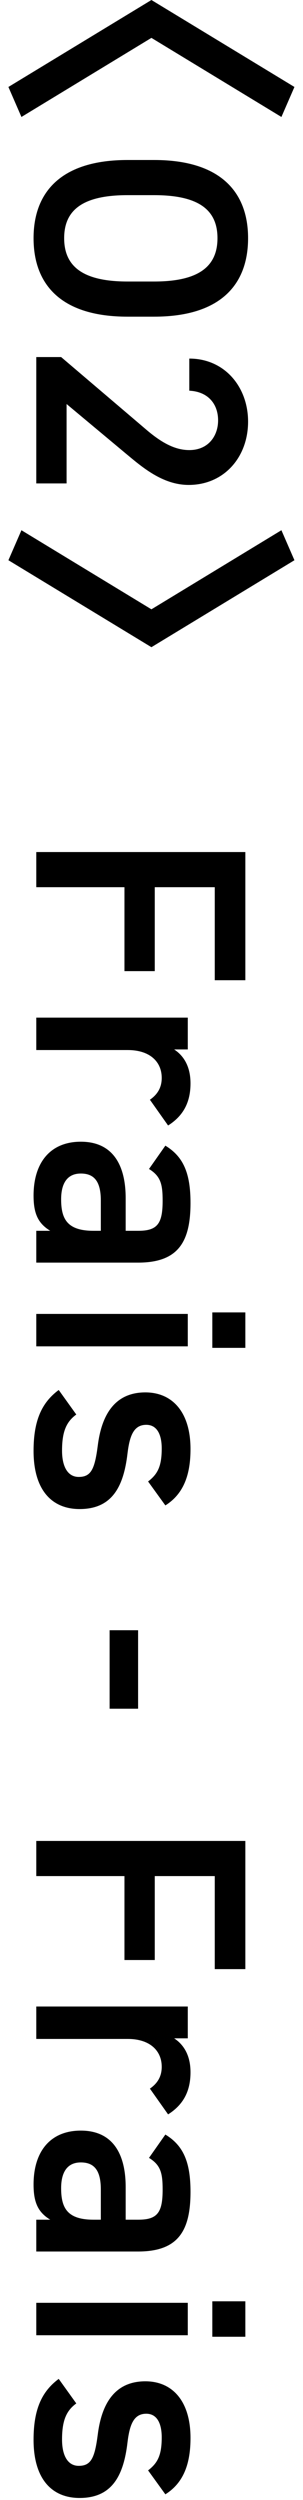
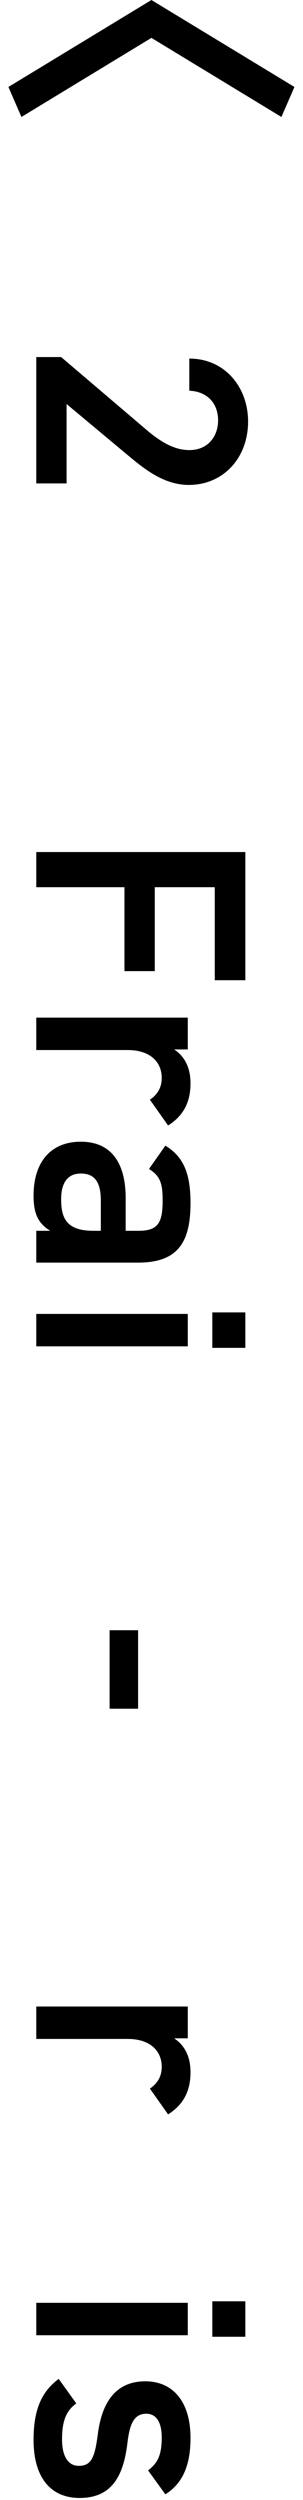
<svg xmlns="http://www.w3.org/2000/svg" width="20" height="165" viewBox="0 0 20 165" fill="none">
  <path d="M10.915 164.626L9.775 163.046C10.395 162.566 10.675 162.066 10.675 160.866C10.675 159.966 10.375 159.306 9.655 159.306C8.815 159.306 8.555 160.046 8.415 161.206C8.155 163.426 7.375 164.866 5.255 164.866C3.415 164.866 2.215 163.606 2.215 161.026C2.215 158.986 2.775 157.826 3.875 157.006L5.035 158.626C4.415 159.086 4.095 159.686 4.095 161.006C4.095 162.106 4.495 162.746 5.195 162.746C6.015 162.746 6.255 162.226 6.455 160.666C6.695 158.766 7.495 157.166 9.595 157.166C11.375 157.166 12.575 158.466 12.575 160.906C12.575 162.546 12.155 163.846 10.915 164.626Z" fill="black" />
  <path d="M2.395 151.986H12.395V154.126H2.395V151.986ZM14.015 151.886H16.195V154.226H14.015V151.886Z" fill="black" />
-   <path d="M5.335 140.62C7.475 140.62 8.295 142.2 8.295 144.34V146.5H9.135C10.395 146.5 10.735 146.02 10.735 144.52C10.735 143.44 10.615 142.9 9.835 142.42L10.915 140.88C12.095 141.6 12.575 142.68 12.575 144.66C12.575 147.22 11.775 148.6 9.115 148.6H2.395V146.5H3.315C2.535 146.02 2.215 145.4 2.215 144.18C2.215 141.98 3.335 140.62 5.335 140.62ZM6.175 146.5H6.655V144.5C6.655 143.24 6.215 142.72 5.335 142.72C4.415 142.72 4.035 143.4 4.035 144.42C4.035 145.72 4.435 146.5 6.175 146.5Z" fill="black" />
  <path d="M11.095 139.55L9.895 137.85C10.355 137.53 10.675 137.09 10.675 136.41C10.675 135.33 9.875 134.57 8.435 134.57H2.395V132.43H12.395V134.53H11.495C12.075 134.91 12.575 135.59 12.575 136.77C12.575 138.05 12.075 138.93 11.095 139.55Z" fill="black" />
-   <path d="M16.195 121.502V129.962H14.175V123.822H10.215V129.362H8.215V123.822H2.395V121.502H16.195Z" fill="black" />
  <path d="M7.235 107.595H9.115V112.775H7.235V107.595Z" fill="black" />
-   <path d="M10.915 99.358L9.775 97.778C10.395 97.298 10.675 96.798 10.675 95.598C10.675 94.698 10.375 94.038 9.655 94.038C8.815 94.038 8.555 94.778 8.415 95.938C8.155 98.158 7.375 99.598 5.255 99.598C3.415 99.598 2.215 98.338 2.215 95.758C2.215 93.718 2.775 92.558 3.875 91.738L5.035 93.358C4.415 93.818 4.095 94.418 4.095 95.738C4.095 96.838 4.495 97.478 5.195 97.478C6.015 97.478 6.255 96.958 6.455 95.398C6.695 93.498 7.495 91.898 9.595 91.898C11.375 91.898 12.575 93.198 12.575 95.638C12.575 97.278 12.155 98.578 10.915 99.358Z" fill="black" />
  <path d="M2.395 86.719H12.395V88.859H2.395V86.719ZM14.015 86.619H16.195V88.959H14.015V86.619Z" fill="black" />
  <path d="M5.335 75.353C7.475 75.353 8.295 76.933 8.295 79.073V81.233H9.135C10.395 81.233 10.735 80.753 10.735 79.253C10.735 78.173 10.615 77.633 9.835 77.153L10.915 75.613C12.095 76.333 12.575 77.413 12.575 79.393C12.575 81.953 11.775 83.333 9.115 83.333H2.395V81.233H3.315C2.535 80.753 2.215 80.133 2.215 78.913C2.215 76.713 3.335 75.353 5.335 75.353ZM6.175 81.233H6.655V79.233C6.655 77.973 6.215 77.453 5.335 77.453C4.415 77.453 4.035 78.133 4.035 79.153C4.035 80.453 4.435 81.233 6.175 81.233Z" fill="black" />
  <path d="M11.095 74.283L9.895 72.583C10.355 72.263 10.675 71.823 10.675 71.143C10.675 70.063 9.875 69.303 8.435 69.303H2.395V67.163H12.395V69.263H11.495C12.075 69.643 12.575 70.323 12.575 71.503C12.575 72.783 12.075 73.663 11.095 74.283Z" fill="black" />
  <path d="M16.195 56.235V64.695H14.175V58.555H10.215V64.095H8.215V58.555H2.395V56.235H16.195Z" fill="black" />
-   <path d="M1.415 34.995L9.995 40.215L18.575 34.995L19.435 36.975L9.995 42.715L0.555 36.975L1.415 34.995Z" fill="black" />
  <path d="M4.395 31.906H2.395V23.566H4.035L9.595 28.306C10.636 29.206 11.536 29.706 12.495 29.706C13.755 29.706 14.396 28.766 14.396 27.746C14.396 26.666 13.736 25.846 12.495 25.786V23.666C14.835 23.666 16.375 25.546 16.375 27.826C16.375 30.186 14.775 32.006 12.456 32.006C10.716 32.006 9.355 30.806 8.295 29.926L4.395 26.666V31.906Z" fill="black" />
-   <path d="M8.415 20.9C4.075 20.9 2.215 18.82 2.215 15.72C2.215 12.64 4.075 10.56 8.415 10.56H10.175C14.515 10.56 16.375 12.64 16.375 15.72C16.375 18.82 14.515 20.9 10.175 20.9H8.415ZM10.175 12.88H8.415C5.435 12.88 4.235 13.88 4.235 15.72C4.235 17.56 5.435 18.58 8.415 18.58H10.175C13.155 18.58 14.355 17.56 14.355 15.72C14.355 13.88 13.155 12.88 10.175 12.88Z" fill="black" />
  <path d="M1.415 7.72L0.555 5.74L9.995 0L19.435 5.74L18.575 7.72L9.995 2.5L1.415 7.72Z" fill="black" />
</svg>